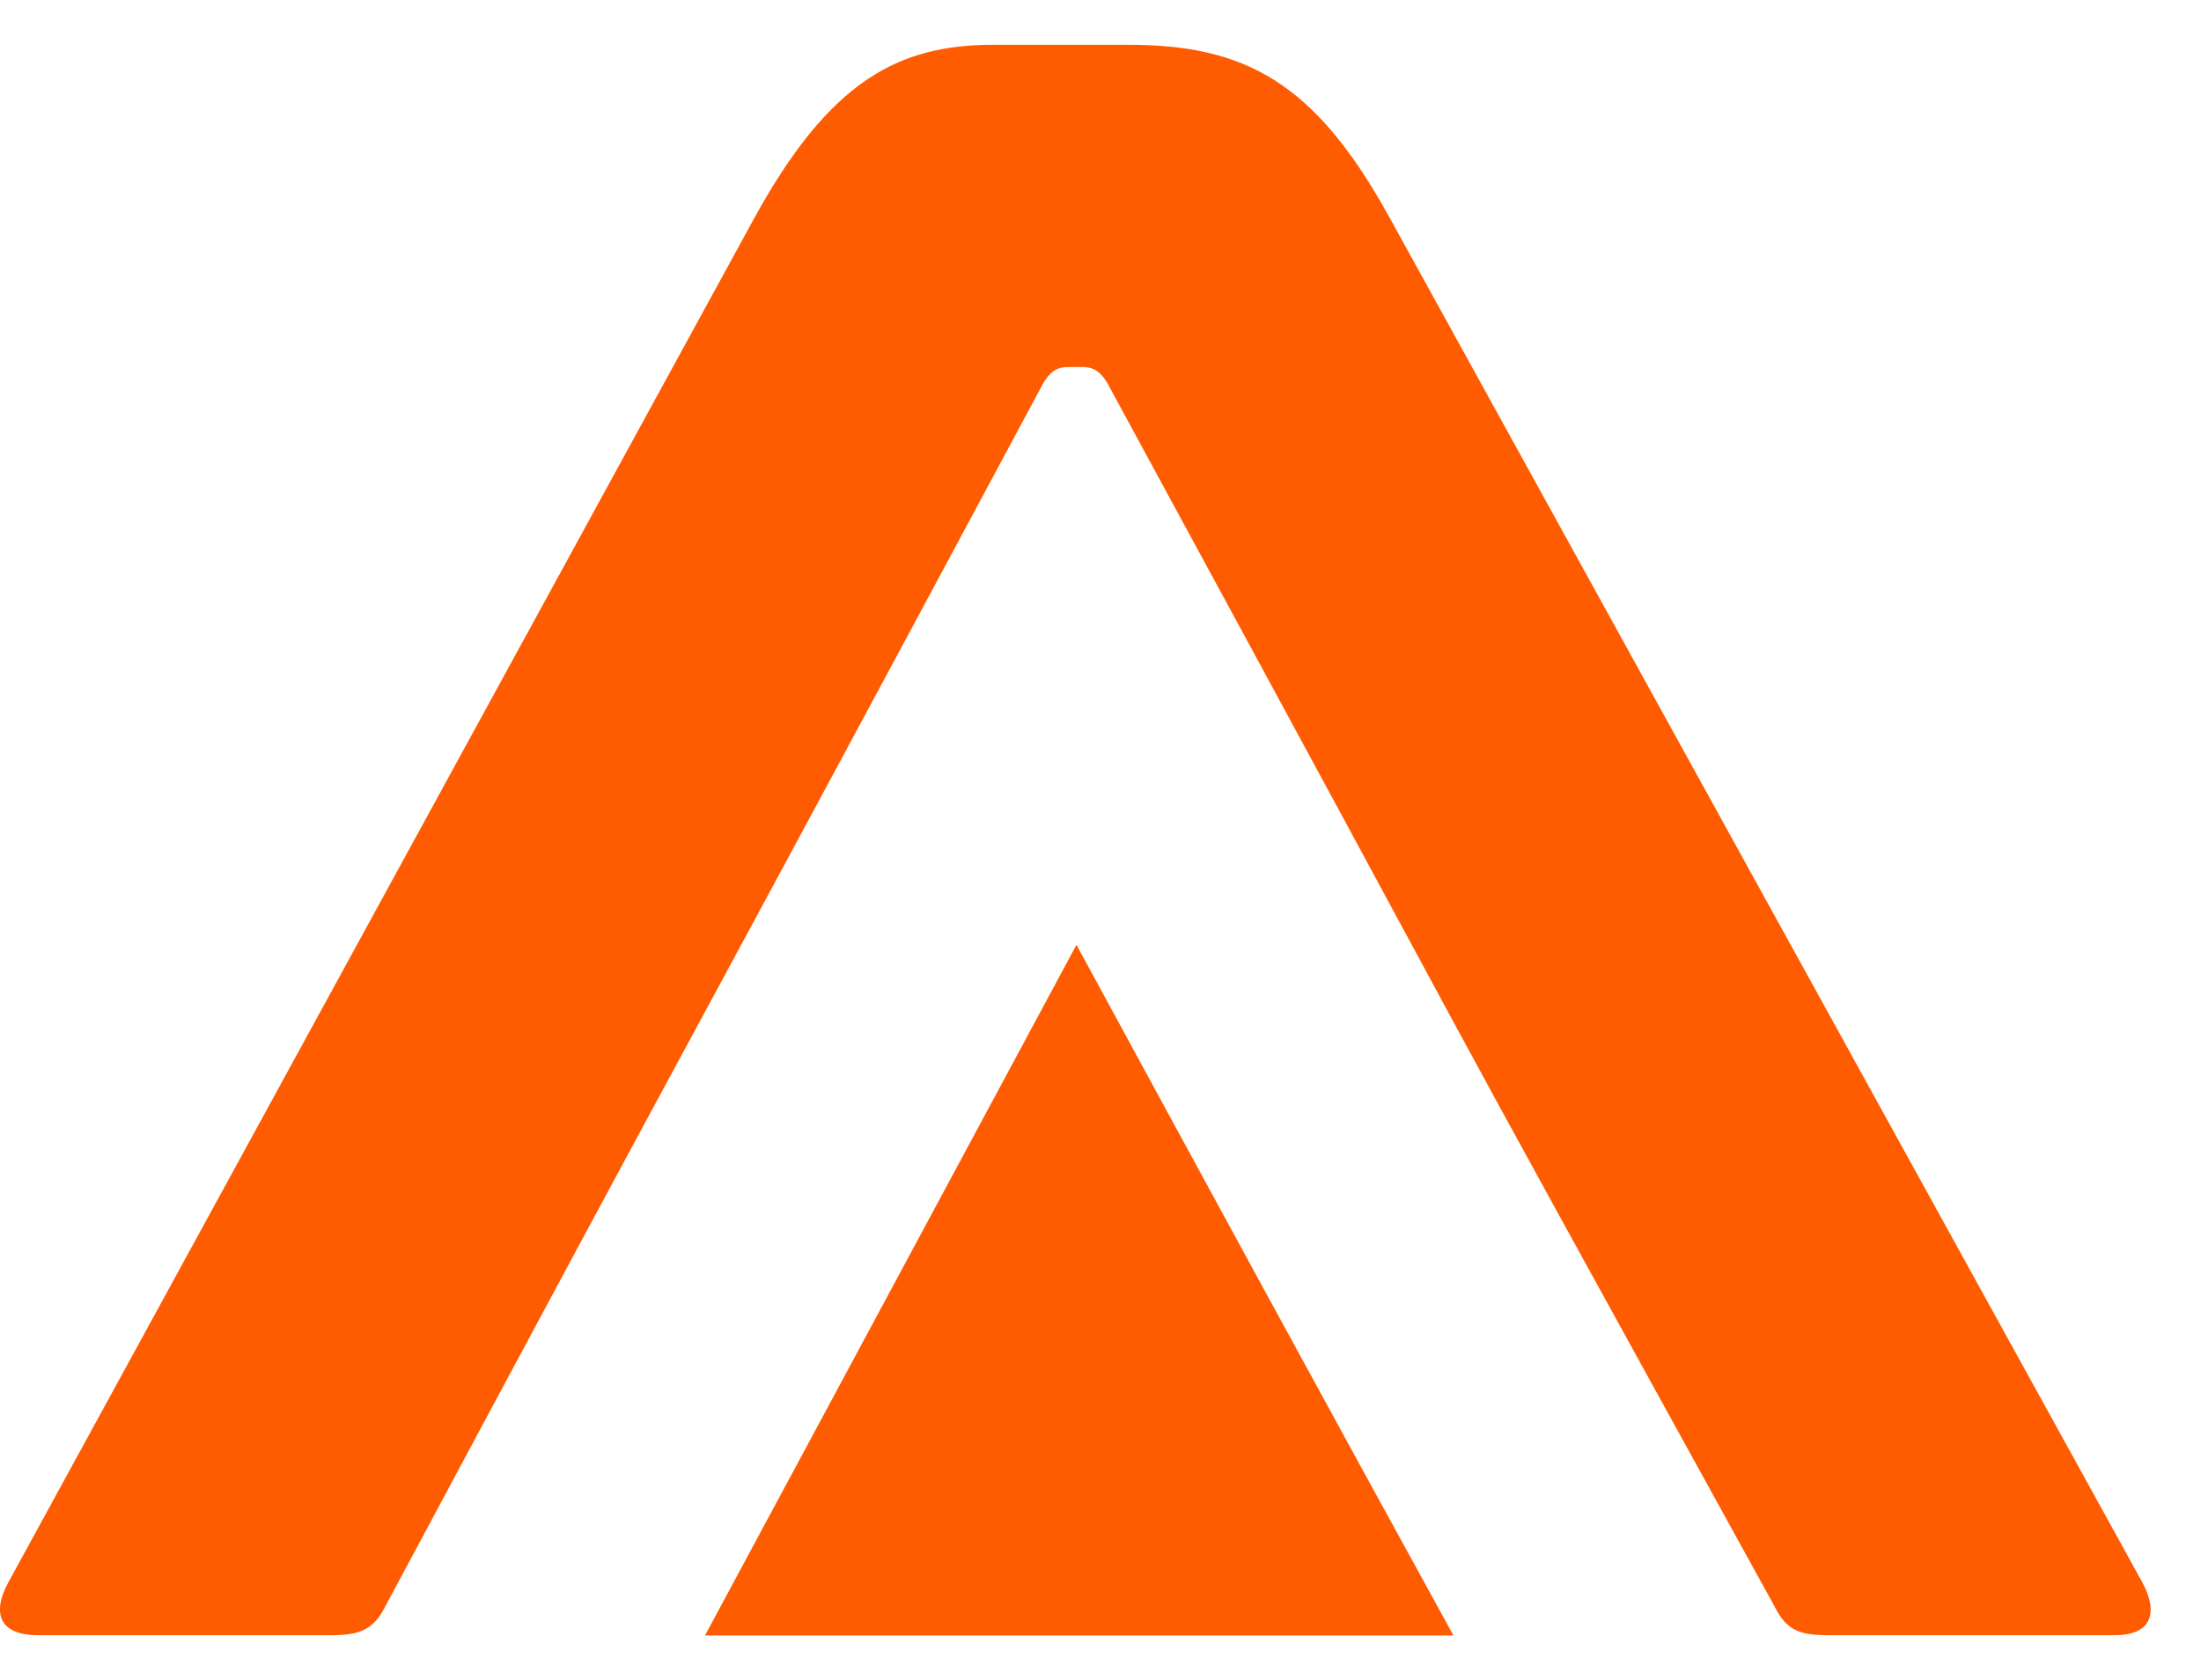
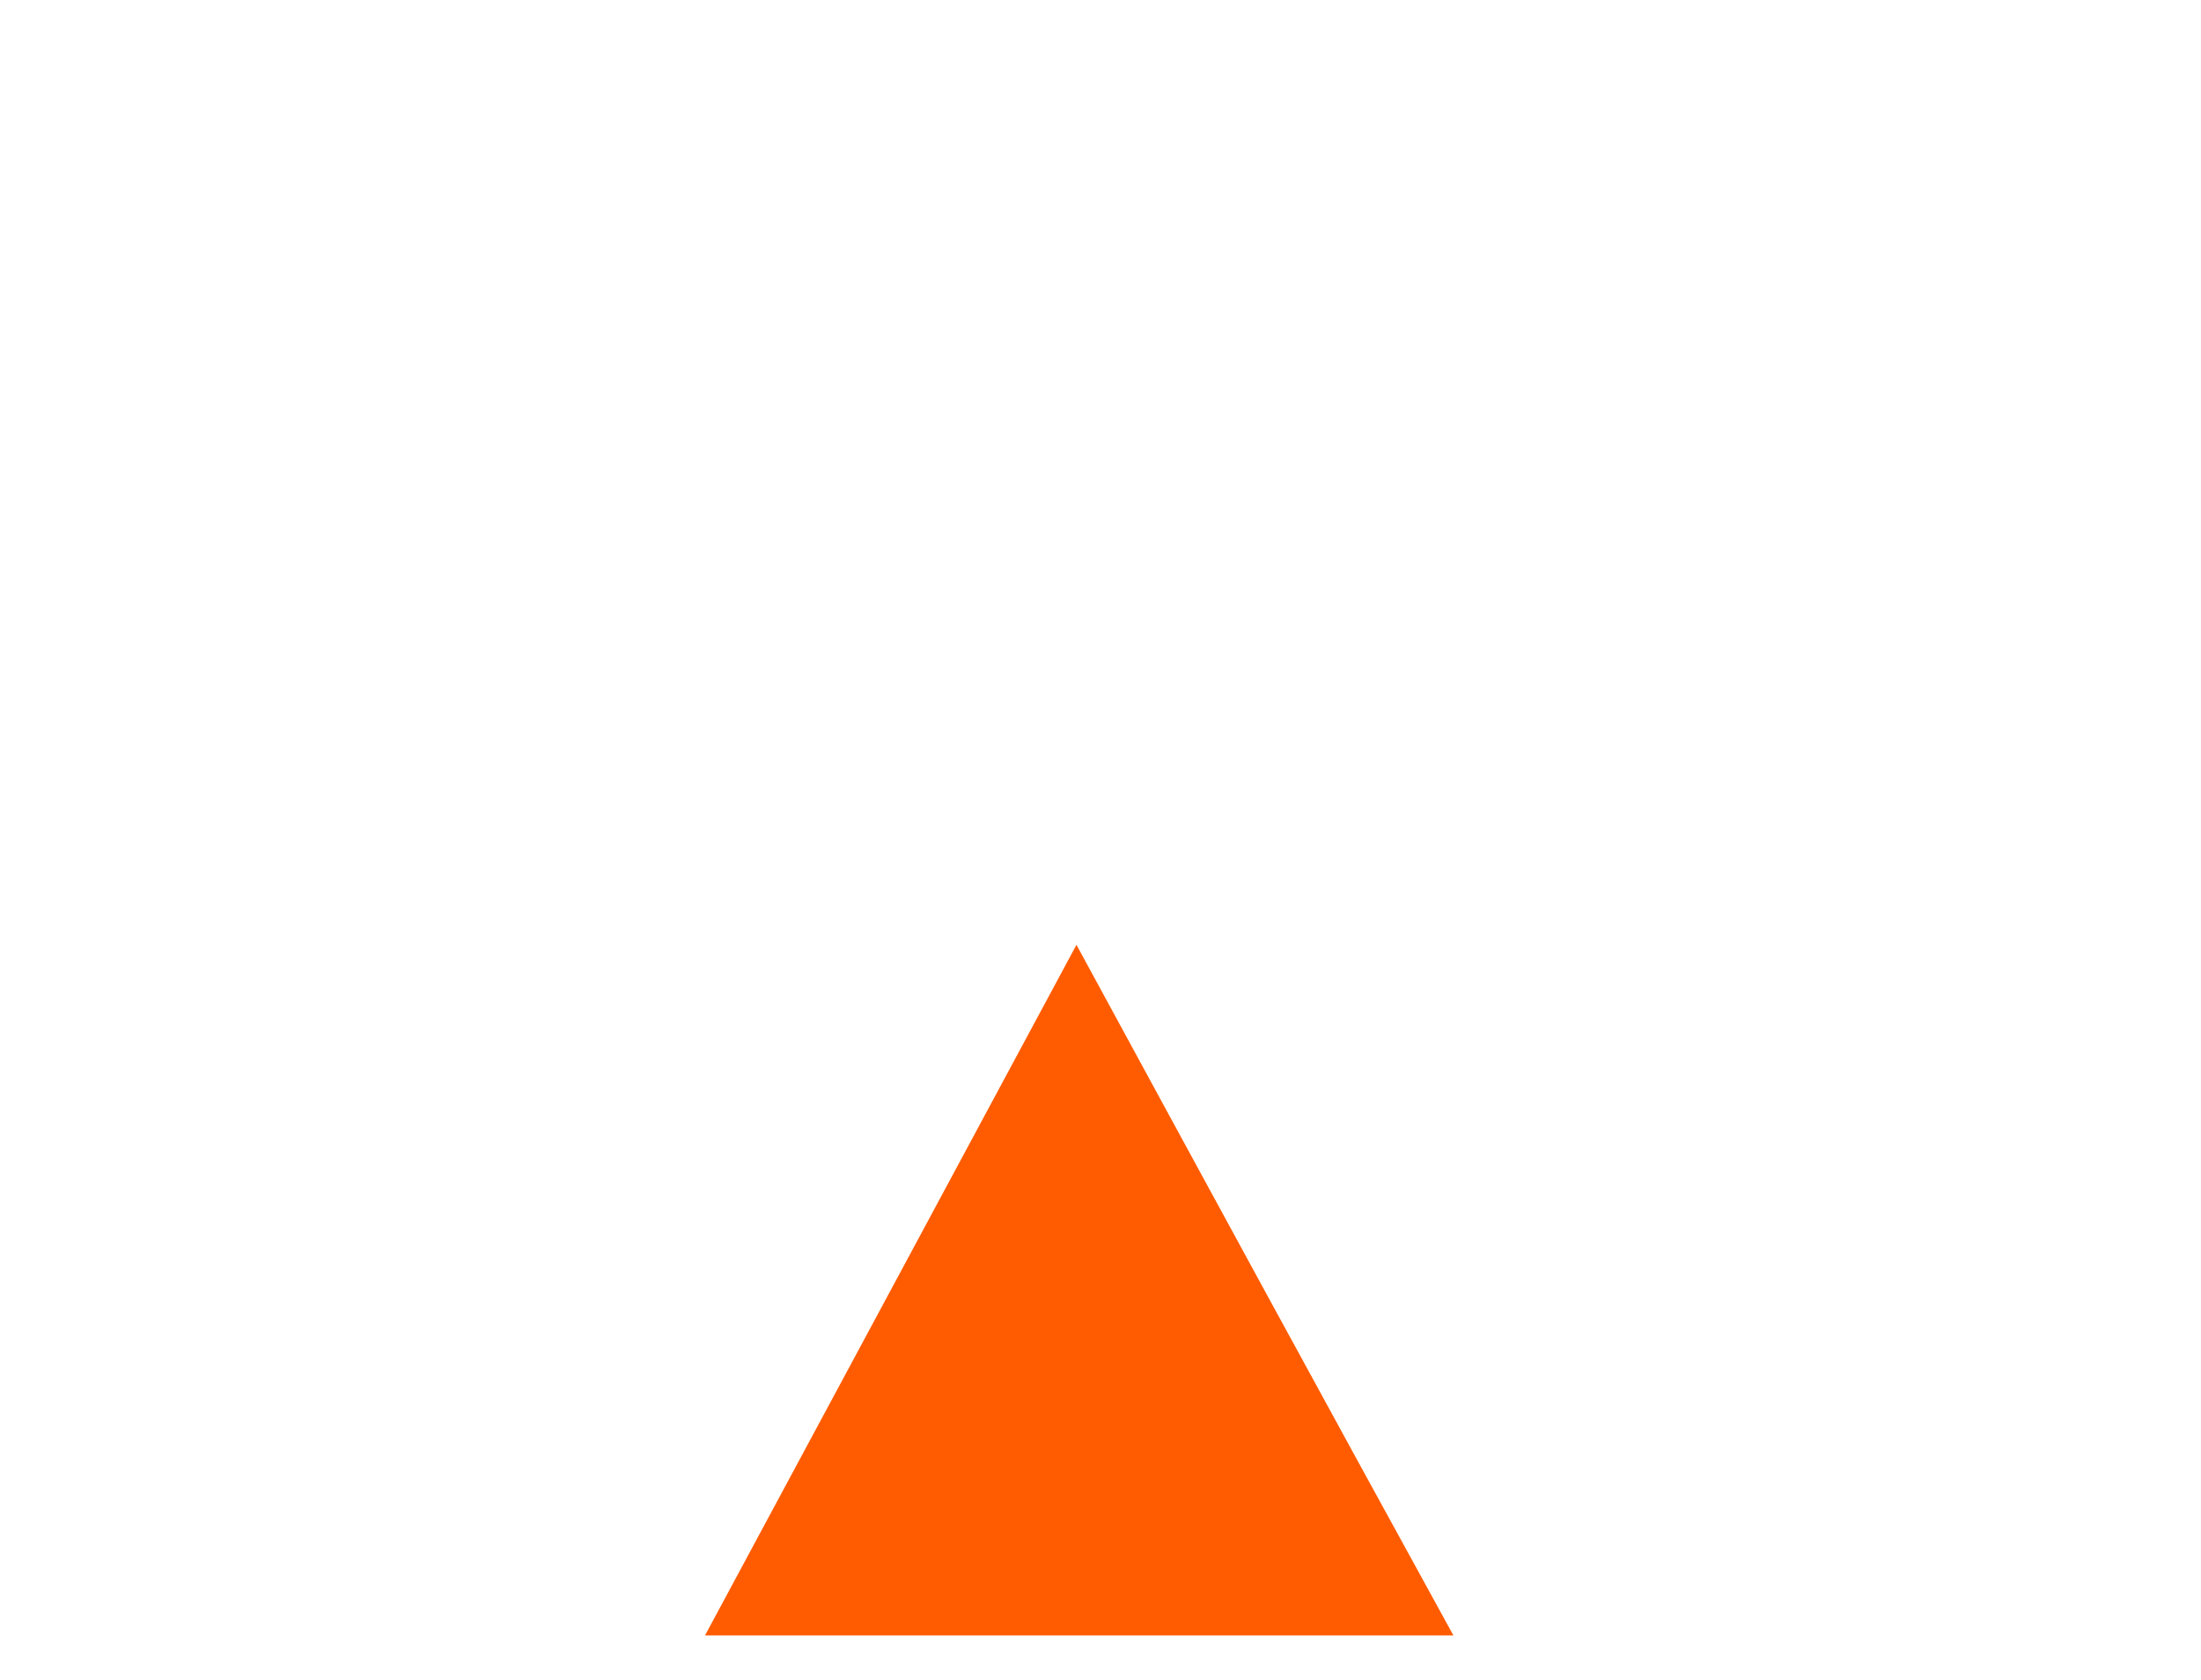
<svg xmlns="http://www.w3.org/2000/svg" width="38" height="29" viewBox="0 0 38 29" fill="none">
-   <path d="M17.152 0.773C15.502 0.773 14.324 1.402 13.029 3.753L0.138 27.327C-0.138 27.839 -0.02 28.227 0.65 28.227H5.758C6.231 28.227 6.467 28.109 6.66 27.716C12.866 16.128 10.871 19.925 18.014 6.611C18.132 6.414 18.25 6.335 18.447 6.335H18.684C18.881 6.335 18.999 6.414 19.117 6.611C26.994 21.105 23.393 14.594 30.629 27.716C30.826 28.109 31.023 28.227 31.53 28.227H36.52C37.151 28.227 37.264 27.834 36.993 27.327L23.989 3.753C22.693 1.397 21.477 0.773 19.472 0.773H17.152Z" fill="#FF5C01" />
  <path fill-rule="evenodd" clip-rule="evenodd" d="M12.167 28.232H25.093C22.91 24.263 20.748 20.289 18.585 16.31L12.172 28.232H12.167Z" fill="#FF5C01" />
</svg>